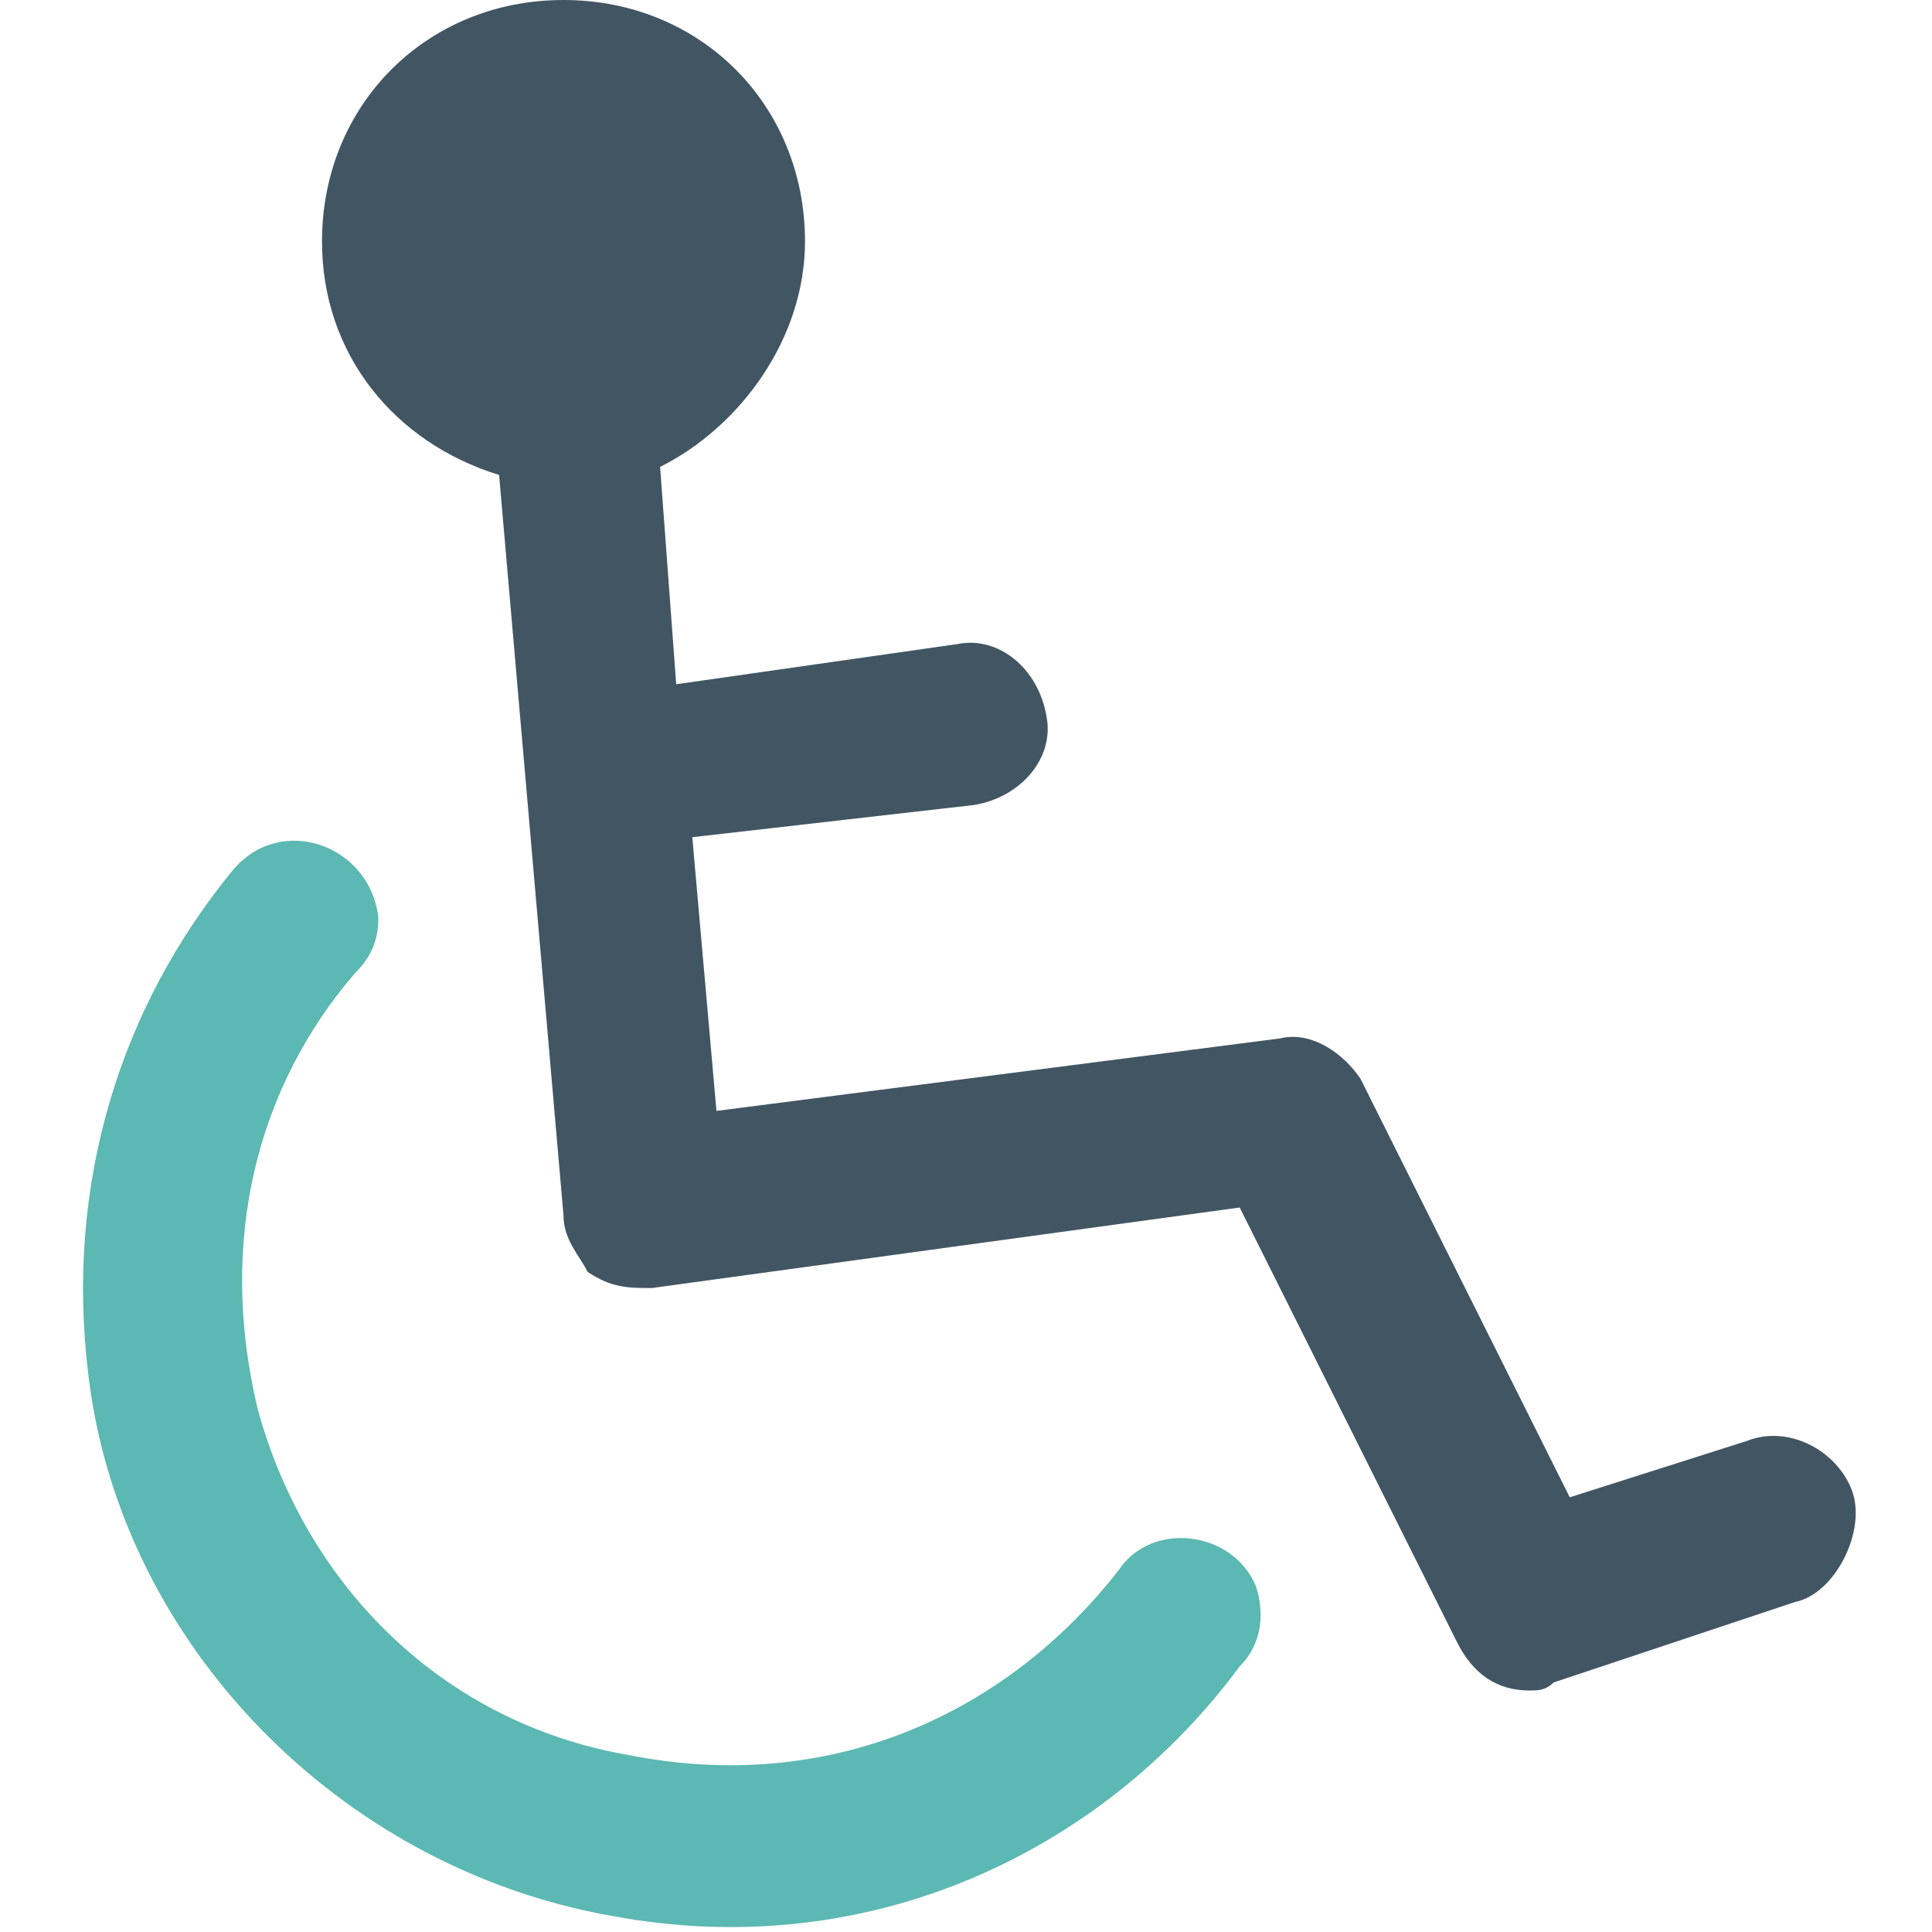
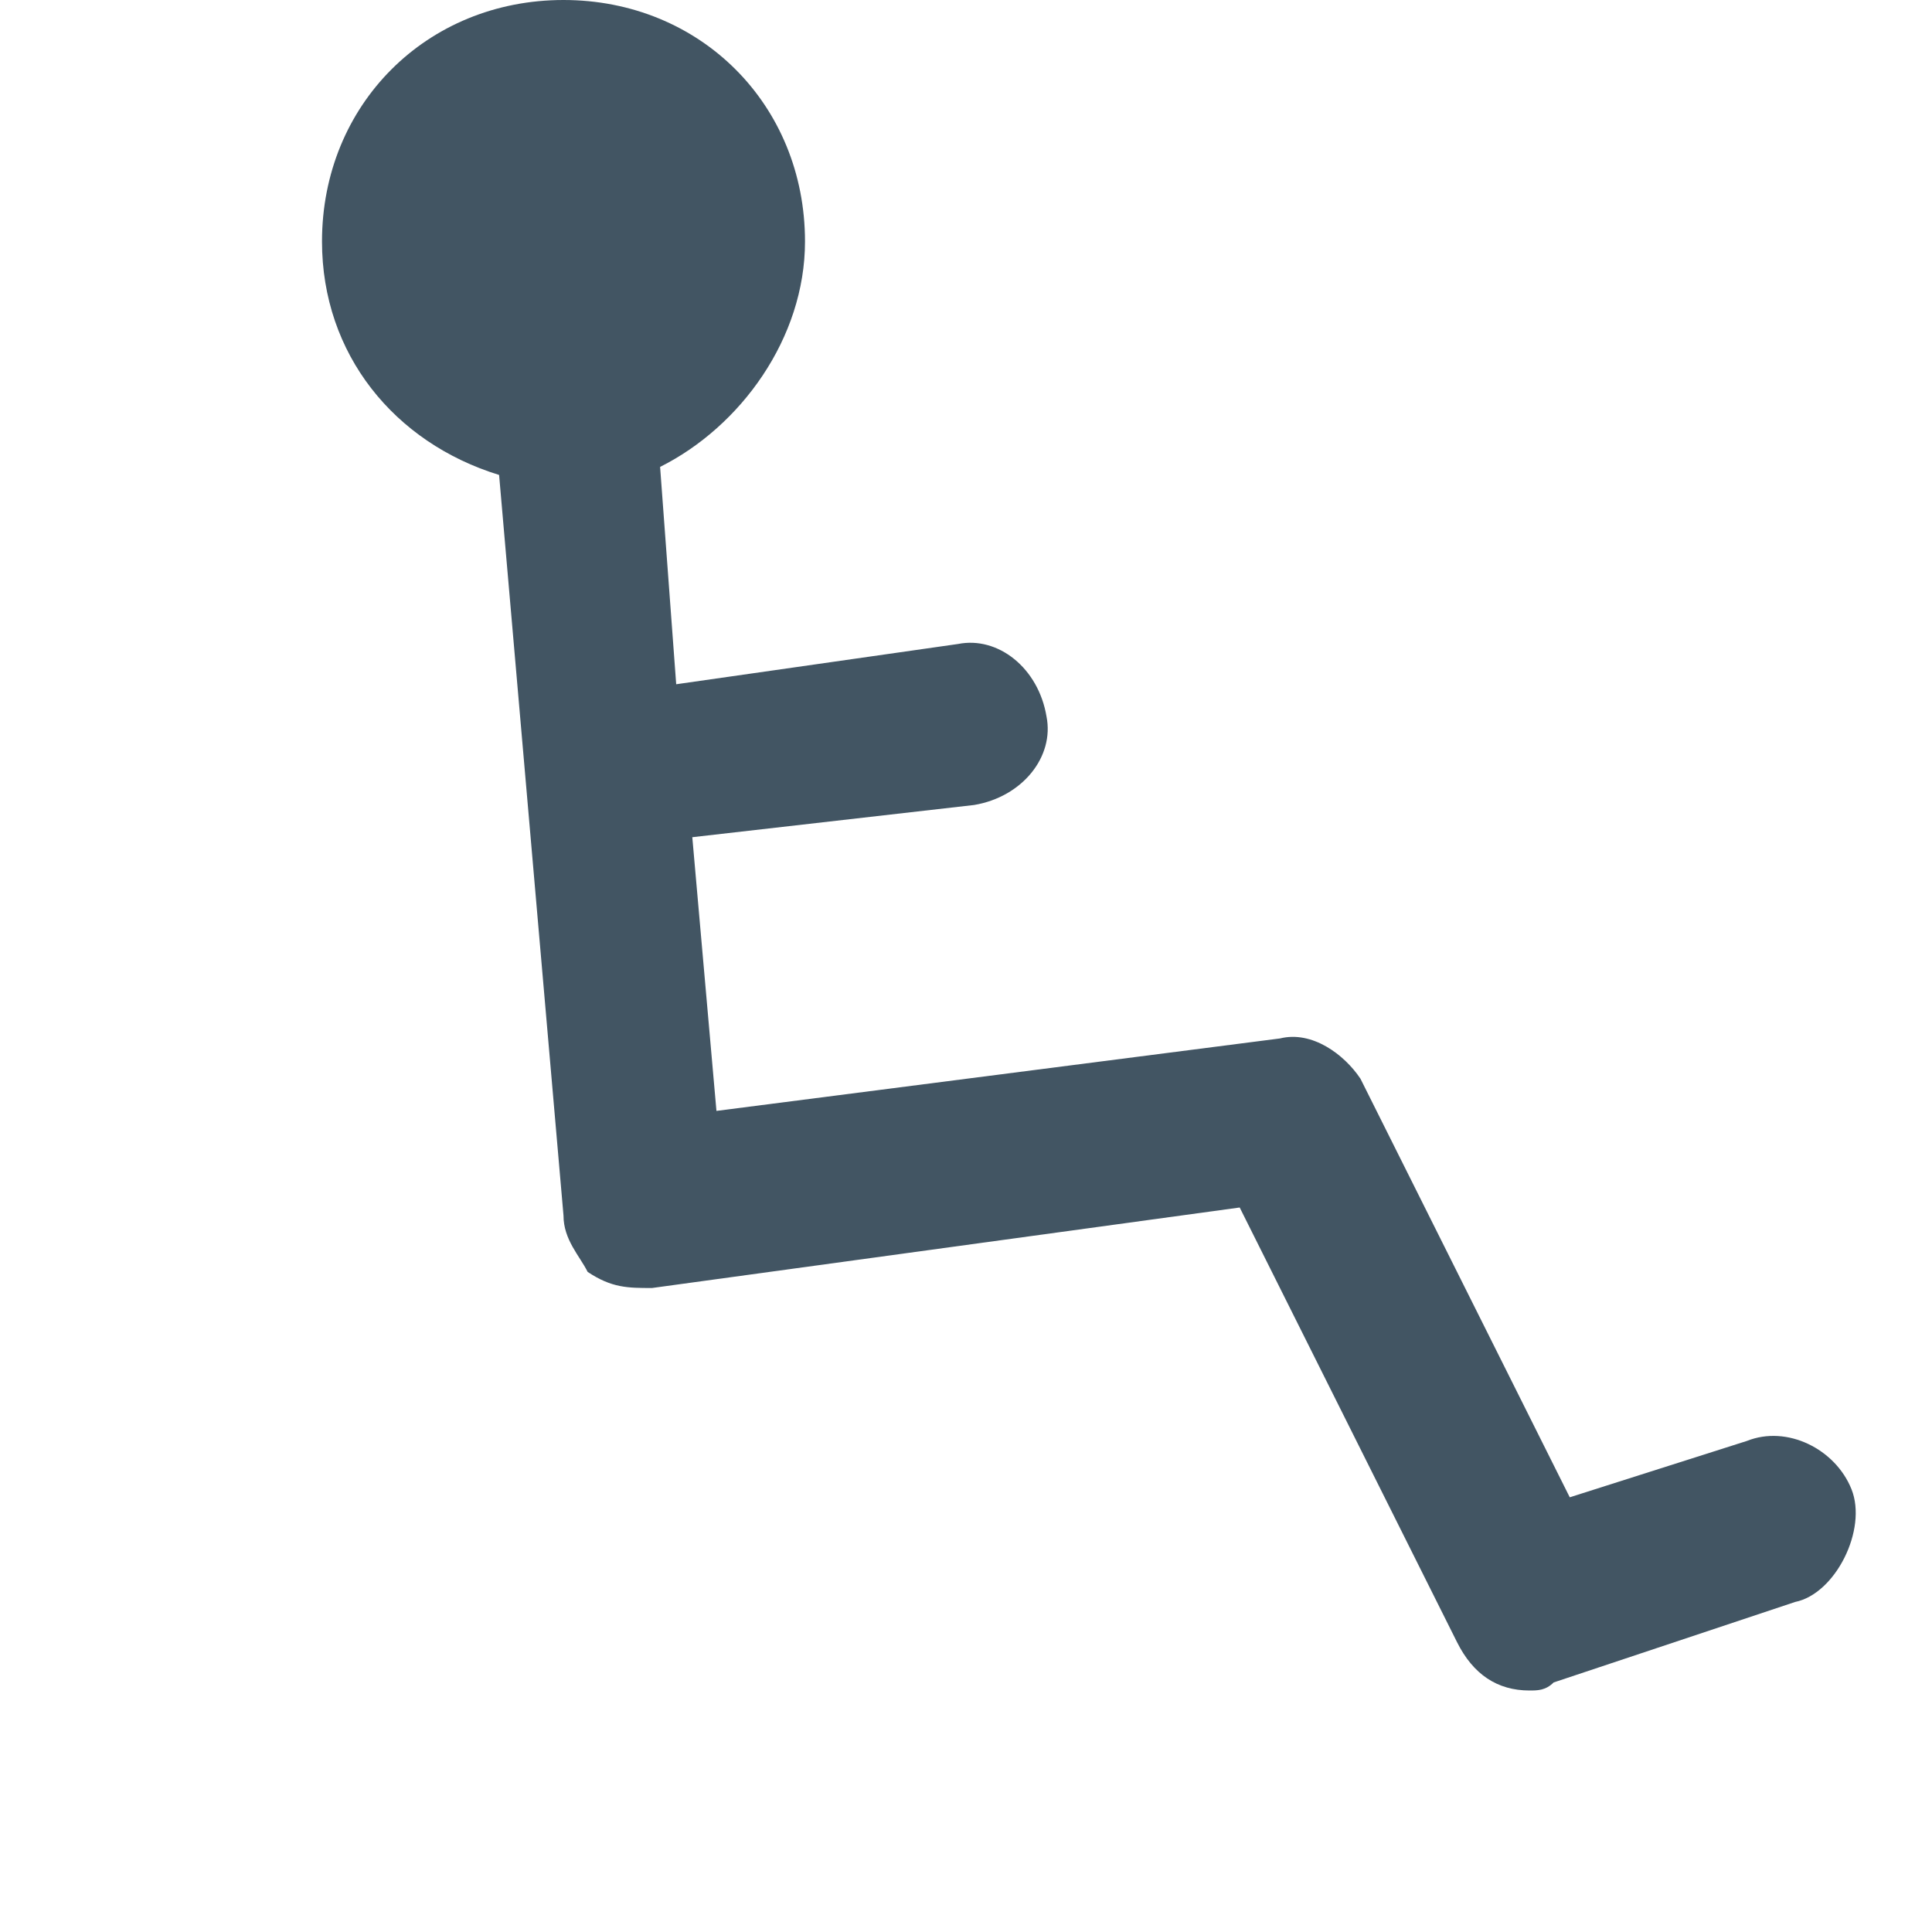
<svg xmlns="http://www.w3.org/2000/svg" version="1.1" id="Calque_1" x="0px" y="0px" width="24px" height="24px" viewBox="0 0 24 24" style="enable-background:new 0 0 24 24;" xml:space="preserve">
  <style type="text/css">
	.st0{fill:#425563;}
	.st1{fill:#5CB8B2;}
</style>
  <path class="st0" d="M22.3,19.9l-3,1C19.2,21,19.1,21,19,21c-0.4,0-0.7-0.2-0.9-0.6l-2.7-5.4L8.1,16c-0.3,0-0.5,0-0.8-0.2  C7.2,15.6,7,15.4,7,15.1L6.2,5.9C4.9,5.5,4,4.4,4,3c0-1.7,1.3-3,3-3s3,1.3,3,3c0,1.2-0.8,2.3-1.8,2.8l0.2,2.7L11.9,8  c0.5-0.1,1,0.3,1.1,0.9c0.1,0.5-0.3,1-0.9,1.1l-3.5,0.4l0.3,3.4l7-0.9c0.4-0.1,0.8,0.2,1,0.5l2.6,5.2l2.2-0.7  c0.5-0.2,1.1,0.1,1.3,0.6S22.8,19.8,22.3,19.9z" />
-   <path class="st1" d="M15.4,20.7c-1.7,2.3-4.6,3.7-7.8,3.1c-3.4-0.6-6.1-3.4-6.5-6.7c-0.3-2.4,0.4-4.6,1.8-6.3  c0.6-0.7,1.7-0.3,1.8,0.6l0,0c0,0.3-0.1,0.5-0.3,0.7c-1.2,1.4-1.7,3.3-1.2,5.4c0.6,2.2,2.3,3.9,4.6,4.3c2.5,0.5,4.7-0.5,6.1-2.3  c0.4-0.6,1.4-0.5,1.7,0.2l0,0C15.7,20,15.7,20.4,15.4,20.7z" />
</svg>